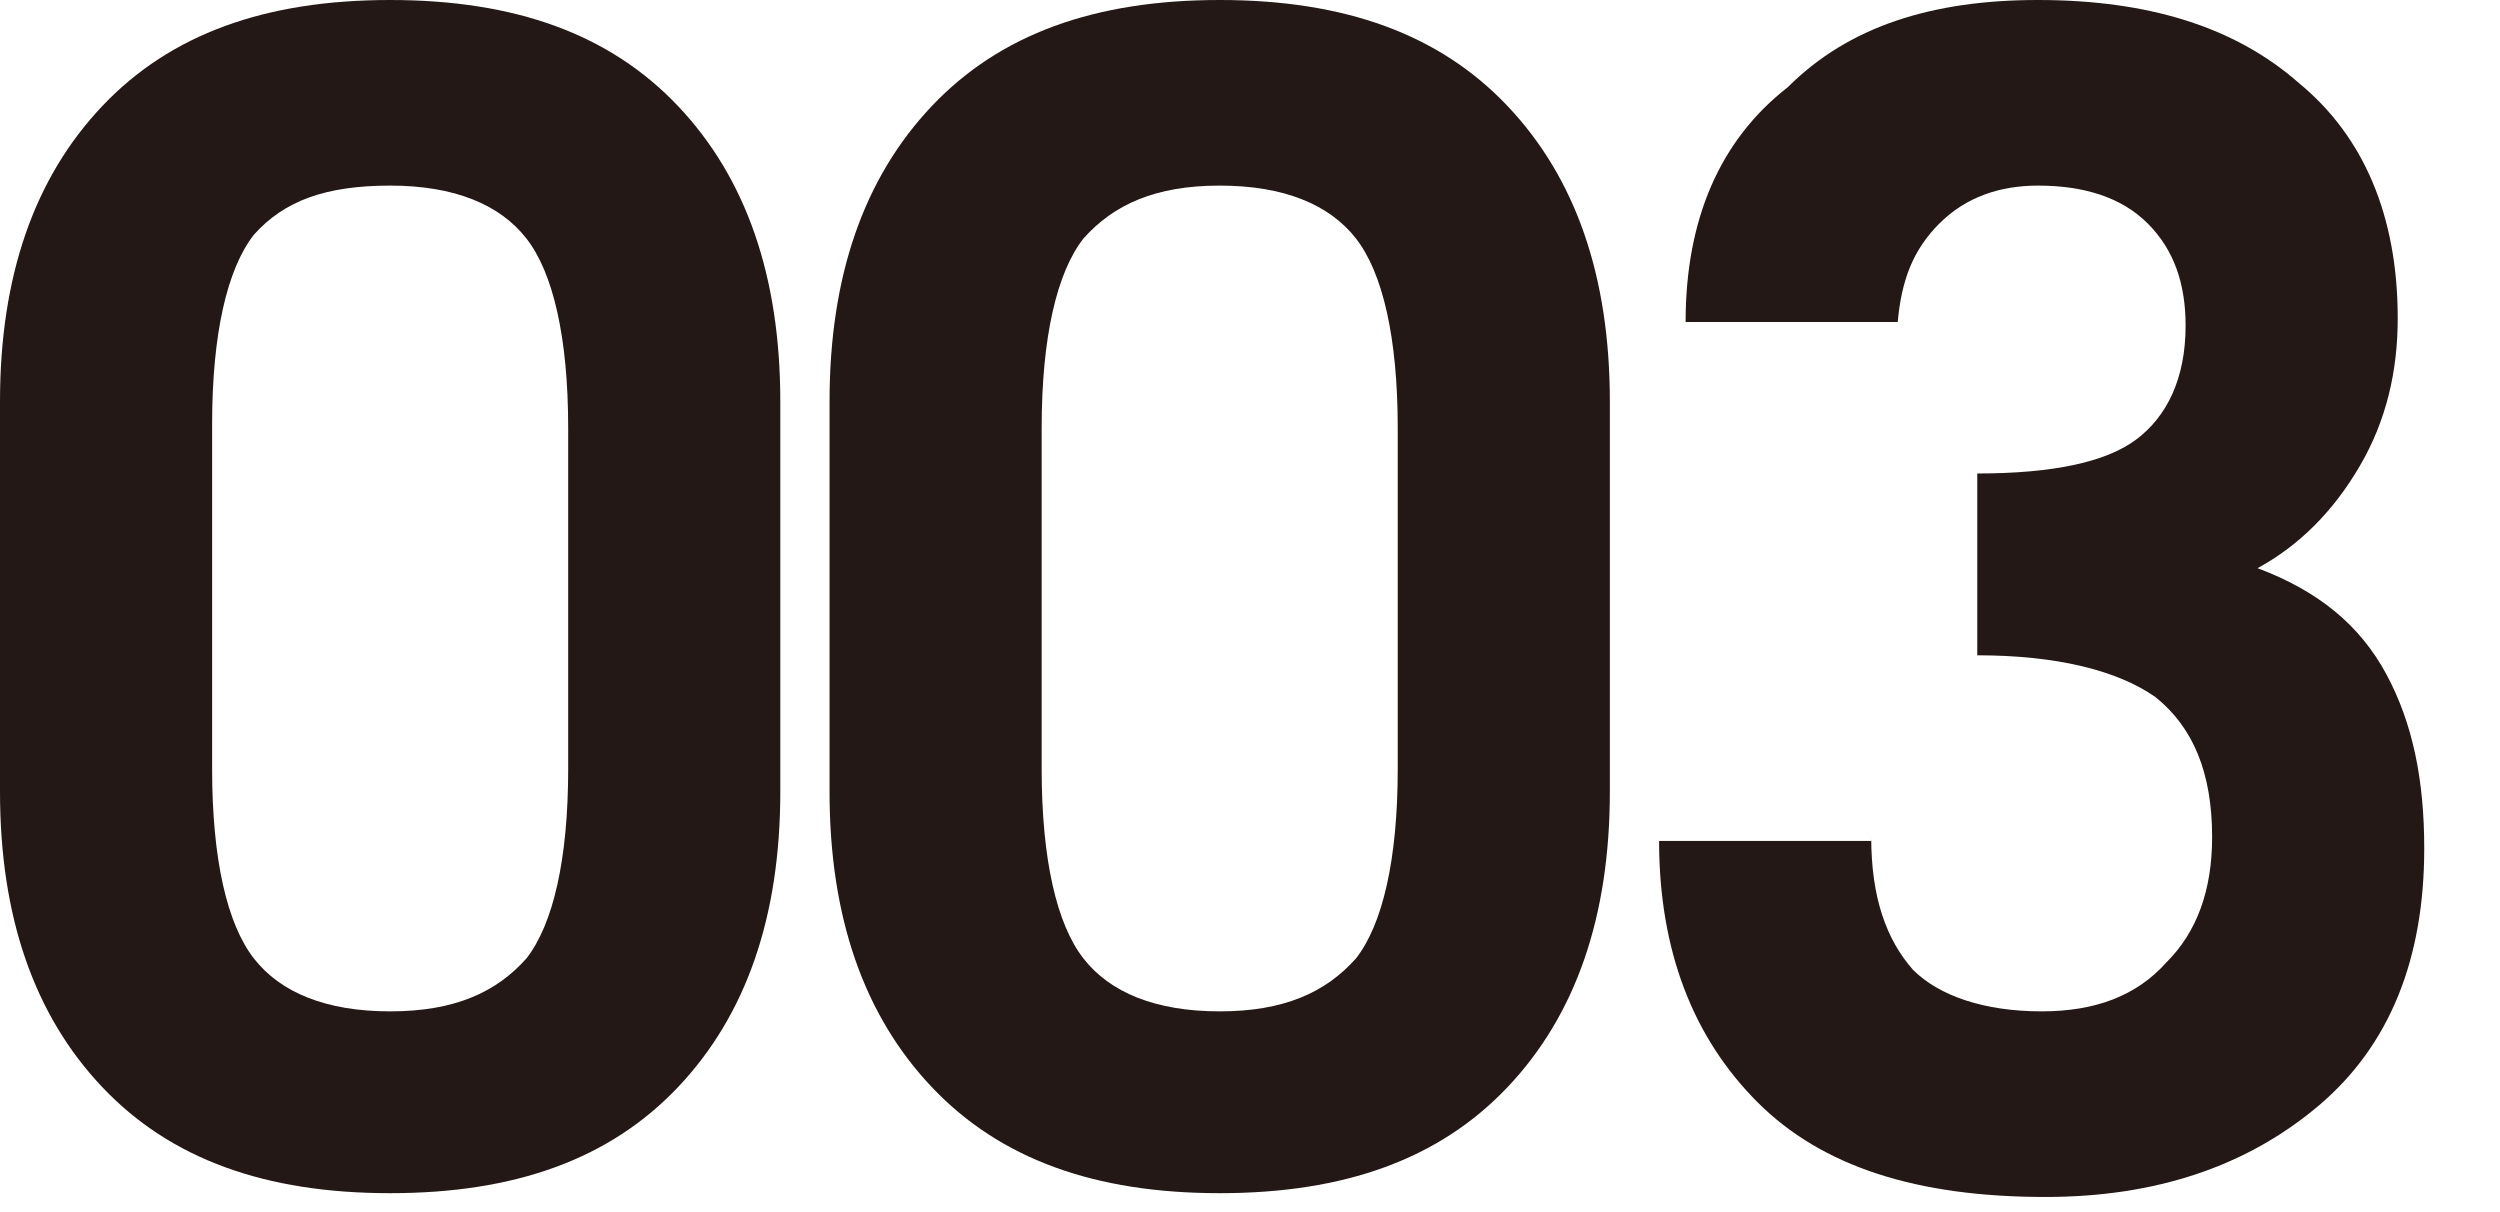
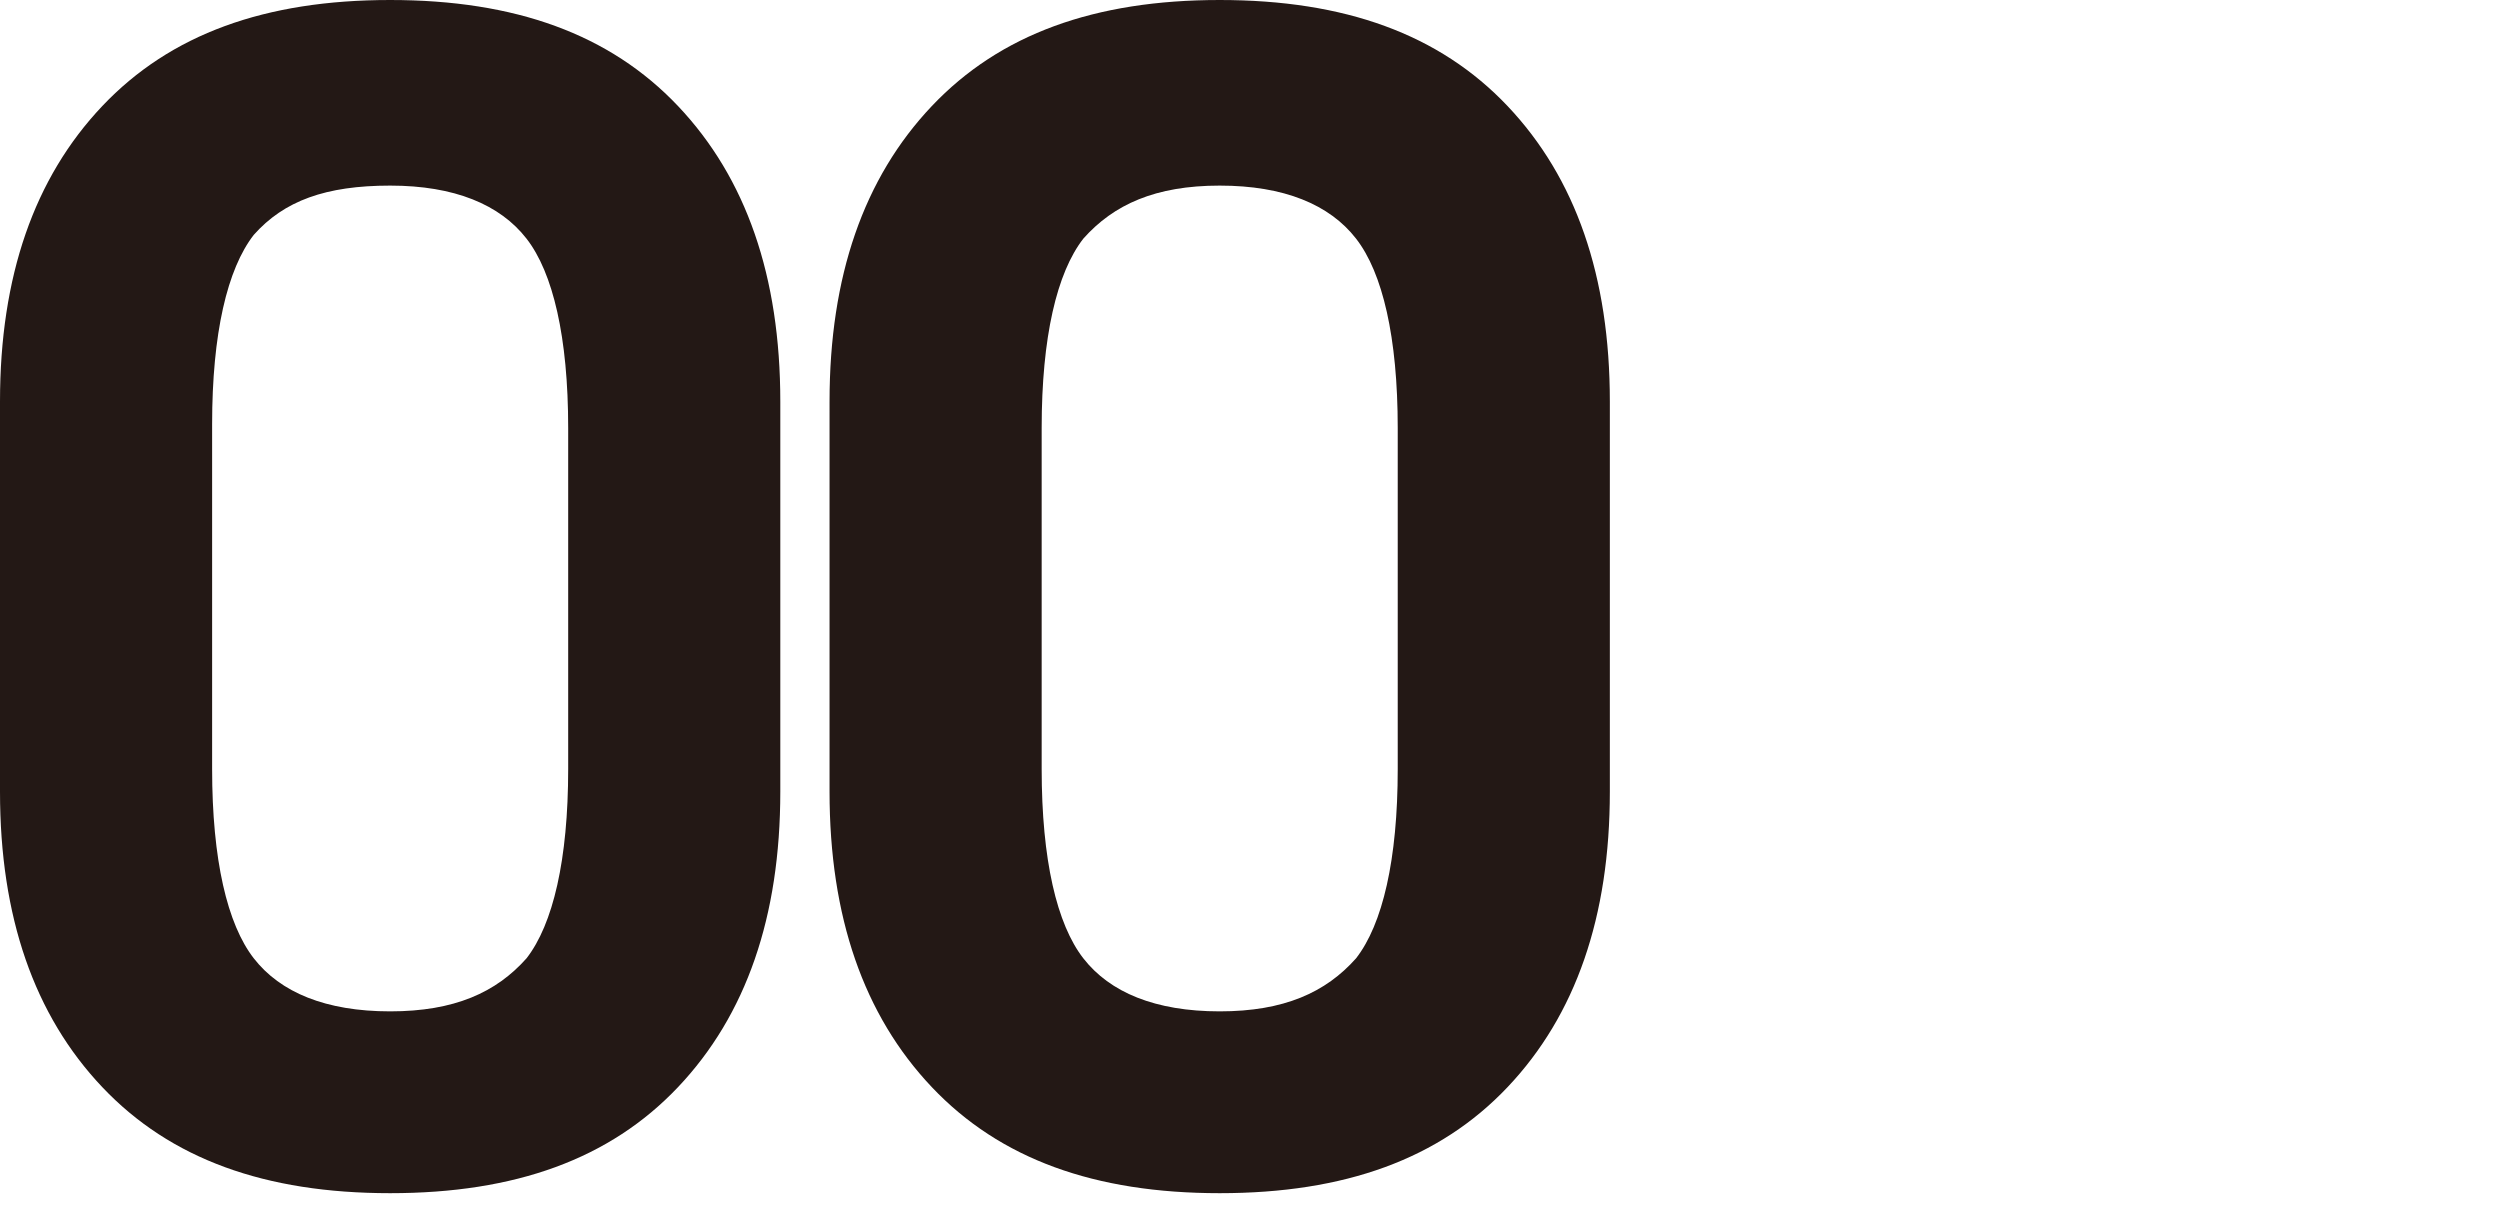
<svg xmlns="http://www.w3.org/2000/svg" version="1.1" id="レイヤー_1" x="0px" y="0px" viewBox="0 0 66 32" style="enable-background:new 0 0 66 32;" xml:space="preserve">
  <style type="text/css">
	.st0{fill:#231815;}
</style>
  <g>
    <path class="st0" d="M0,10.6c0-3.3,0.9-5.9,2.7-7.8C4.5,0.9,7,0,10.3,0s5.8,0.9,7.6,2.8c1.8,1.9,2.7,4.5,2.7,7.8v10.3   c0,3.3-0.9,5.9-2.7,7.8c-1.8,1.9-4.3,2.8-7.6,2.8s-5.8-0.9-7.6-2.8C0.9,26.8,0,24.2,0,20.9V10.6z M5.6,20.3c0,2.4,0.4,4.1,1.1,5   c0.7,0.9,1.9,1.4,3.6,1.4s2.8-0.5,3.6-1.4c0.7-0.9,1.1-2.6,1.1-5v-9c0-2.4-0.4-4.1-1.1-5c-0.7-0.9-1.9-1.4-3.6-1.4S7.5,5.3,6.7,6.2   c-0.7,0.9-1.1,2.6-1.1,5V20.3z" />
    <path class="st0" d="M21.9,10.6c0-3.3,0.9-5.9,2.7-7.8C26.4,0.9,28.9,0,32.2,0s5.8,0.9,7.6,2.8c1.8,1.9,2.7,4.5,2.7,7.8v10.3   c0,3.3-0.9,5.9-2.7,7.8c-1.8,1.9-4.3,2.8-7.6,2.8s-5.8-0.9-7.6-2.8c-1.8-1.9-2.7-4.5-2.7-7.8V10.6z M27.5,20.3c0,2.4,0.4,4.1,1.1,5   c0.7,0.9,1.9,1.4,3.6,1.4s2.8-0.5,3.6-1.4c0.7-0.9,1.1-2.6,1.1-5v-9c0-2.4-0.4-4.1-1.1-5c-0.7-0.9-1.9-1.4-3.6-1.4   s-2.8,0.5-3.6,1.4c-0.7,0.9-1.1,2.6-1.1,5V20.3z" />
-     <path class="st0" d="M49.4,22.1c0,1.6,0.4,2.7,1.1,3.5c0.7,0.7,1.9,1.1,3.4,1.1c1.4,0,2.5-0.4,3.3-1.3c0.8-0.8,1.2-1.9,1.2-3.3   c0-1.7-0.5-2.9-1.5-3.7c-1-0.7-2.6-1.1-4.7-1.1v-4.8c2,0,3.4-0.3,4.2-0.9c0.8-0.6,1.3-1.6,1.3-3c0-1.1-0.3-2-1-2.7   c-0.7-0.7-1.7-1-2.9-1c-1,0-1.9,0.3-2.6,1c-0.7,0.7-1,1.5-1.1,2.6h-5.6c0-2.7,0.9-4.8,2.7-6.2C48.8,0.7,51,0,53.8,0   c2.9,0,5.2,0.7,6.9,2.2c1.7,1.4,2.6,3.5,2.6,6.2c0,1.4-0.3,2.7-1,3.9c-0.7,1.2-1.6,2.1-2.7,2.7c1.6,0.6,2.7,1.5,3.4,2.8   c0.7,1.3,1,2.8,1,4.6c0,2.9-0.9,5.2-2.8,6.8c-1.9,1.6-4.3,2.4-7.2,2.4c-3.4,0-5.9-0.8-7.6-2.5c-1.7-1.7-2.6-4-2.6-6.9H49.4z" />
  </g>
</svg>